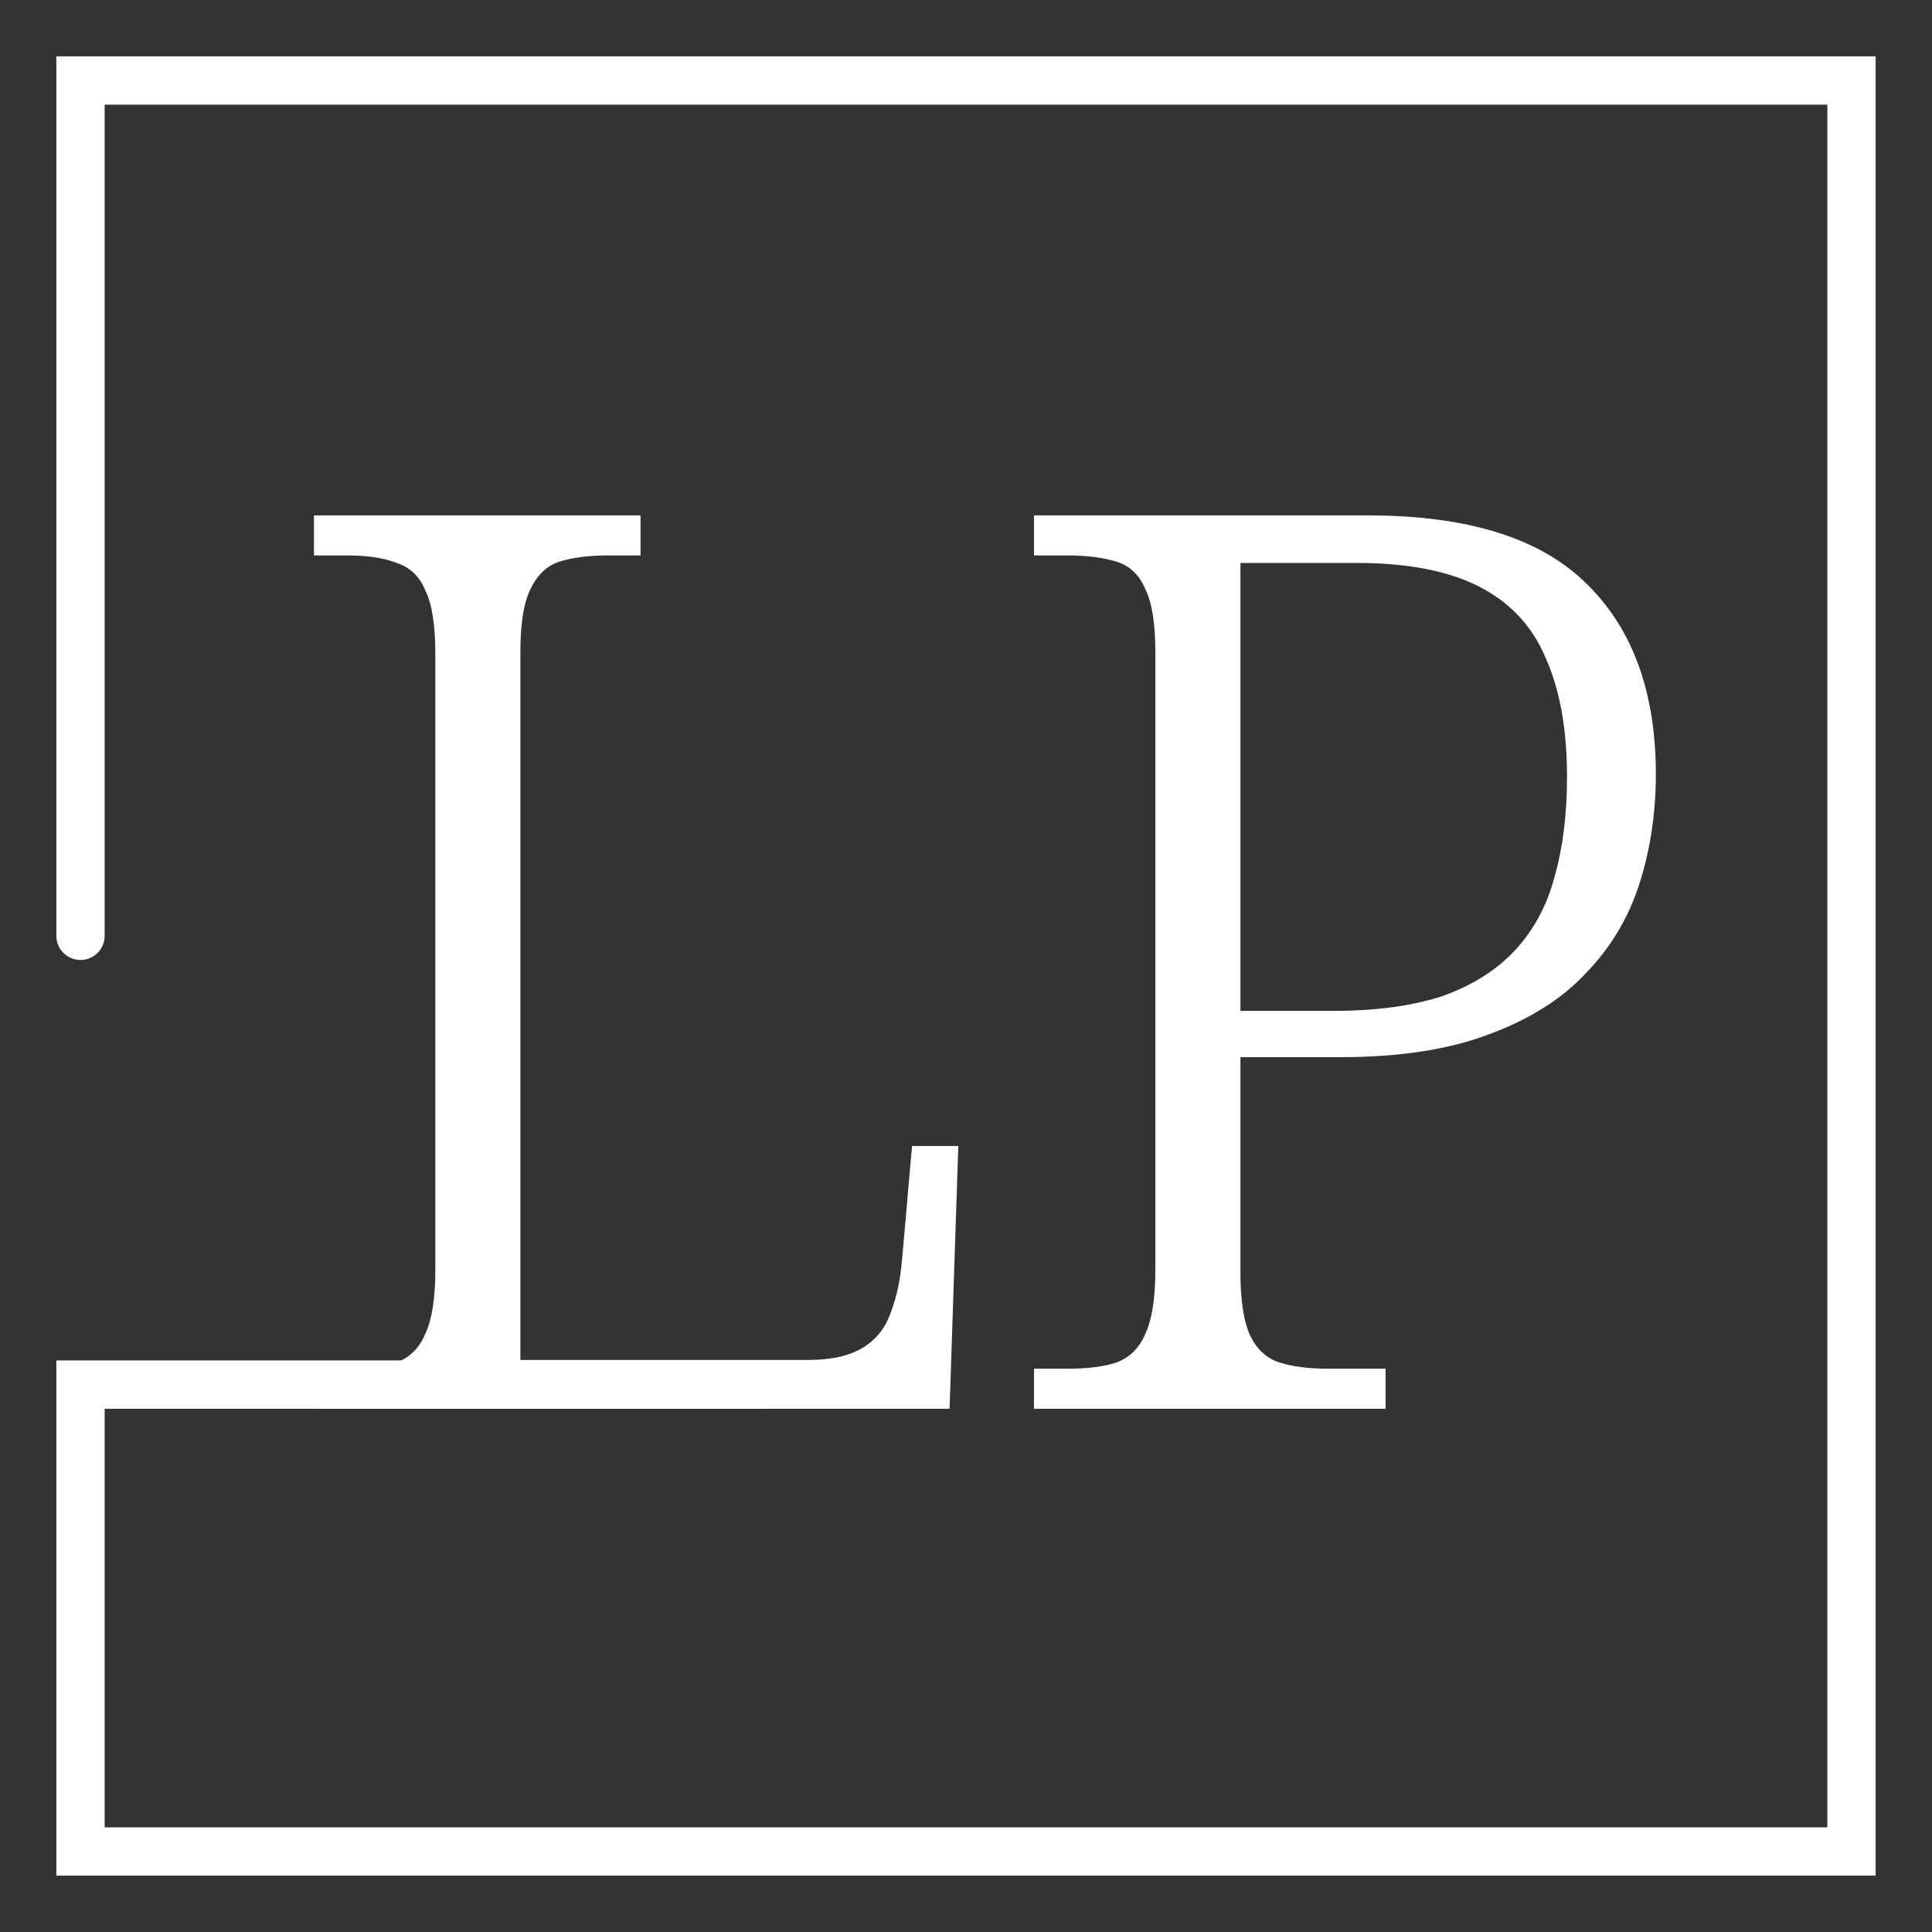
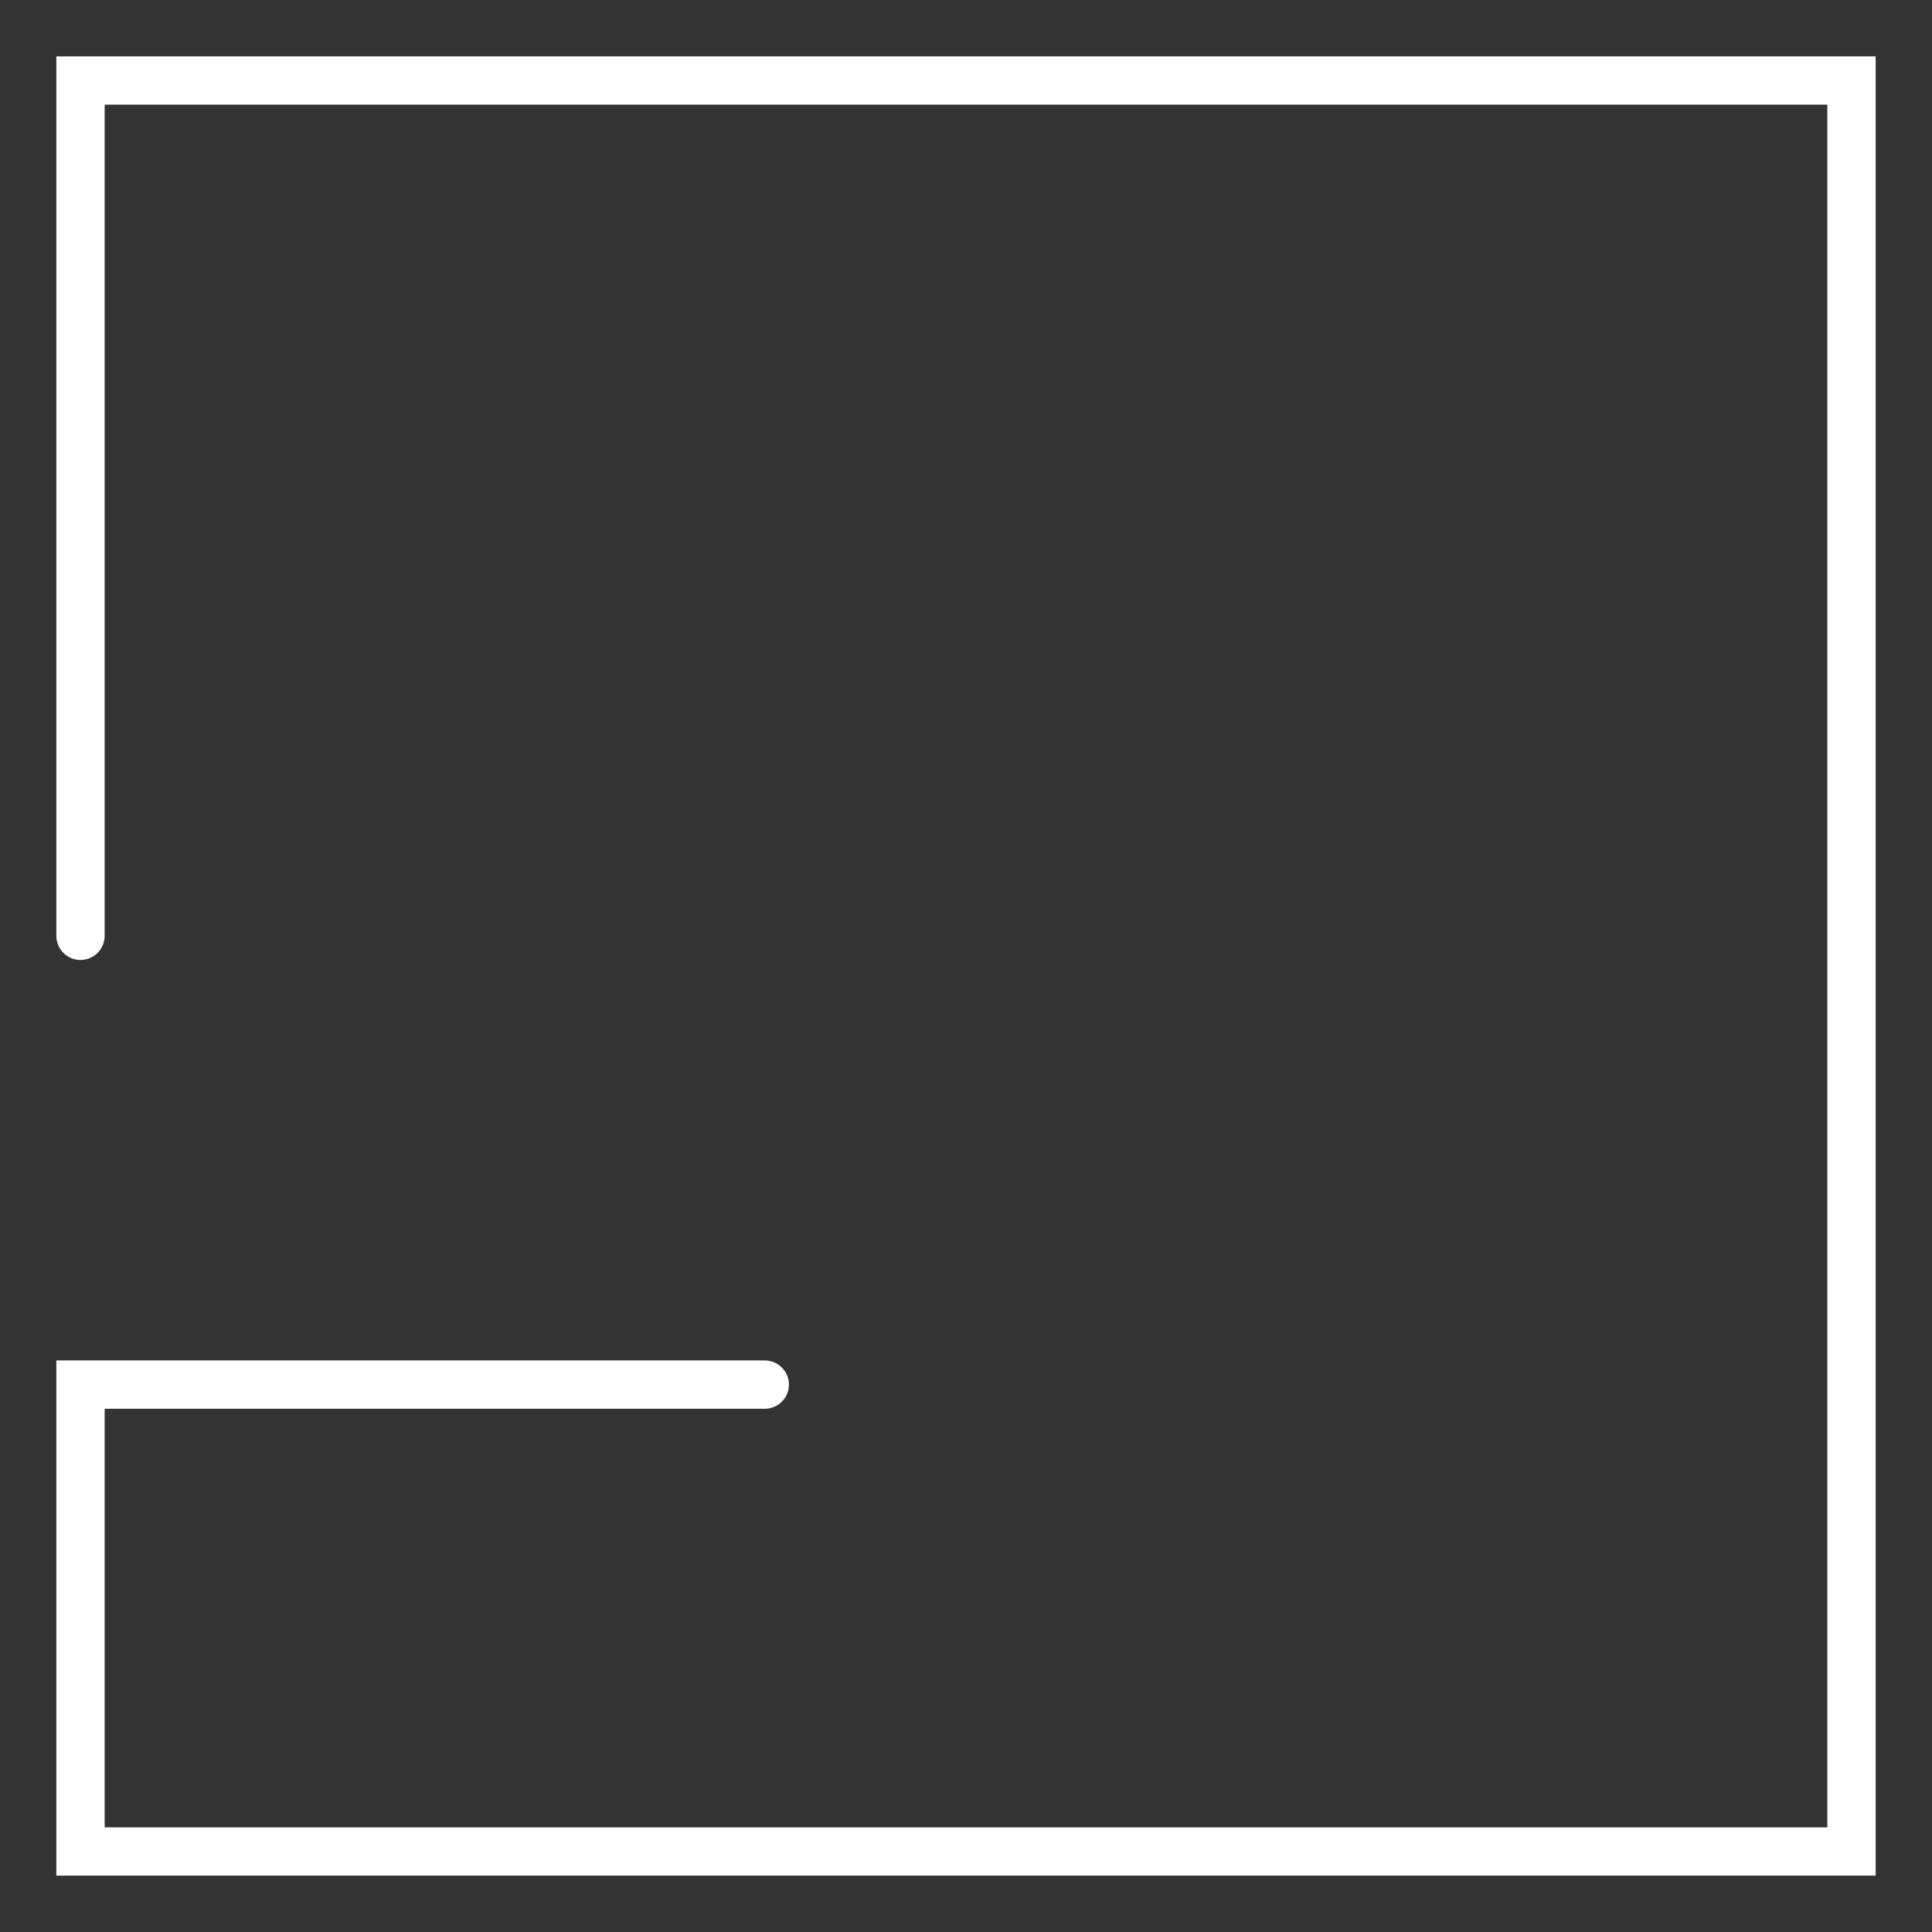
<svg xmlns="http://www.w3.org/2000/svg" width="48" height="48" viewBox="0 0 48 48" fill="none">
  <rect x="0" y="0" width="48" height="48" fill="#333333" stroke="none" />
-   <path d="M7.8 35V34.005H8.64C9.137 34.005 9.541 33.953 9.852 33.85C10.184 33.725 10.422 33.487 10.567 33.135C10.733 32.783 10.816 32.254 10.816 31.549V16.255C10.816 15.53 10.733 15.002 10.567 14.67C10.422 14.318 10.184 14.09 9.852 13.986C9.541 13.862 9.137 13.8 8.64 13.8H7.8V12.805H15.914V13.8H15.105C14.629 13.8 14.225 13.851 13.893 13.955C13.582 14.059 13.344 14.287 13.178 14.639C13.012 14.97 12.929 15.489 12.929 16.193V33.788H20.079C20.659 33.788 21.115 33.684 21.447 33.477C21.779 33.27 22.006 32.979 22.131 32.606C22.276 32.233 22.369 31.798 22.411 31.301L22.659 28.472H23.809L23.592 35H7.8ZM25.689 35V34.005H26.529C27.026 34.005 27.43 33.953 27.741 33.85C28.072 33.725 28.311 33.487 28.456 33.135C28.622 32.783 28.704 32.254 28.704 31.549V16.193C28.704 15.489 28.622 14.97 28.456 14.639C28.311 14.287 28.072 14.059 27.741 13.955C27.409 13.851 27.005 13.8 26.529 13.8H25.689V12.805H33.989C36.476 12.805 38.289 13.375 39.429 14.514C40.569 15.634 41.139 17.209 41.139 19.239C41.139 20.193 41.004 21.094 40.735 21.944C40.465 22.794 40.02 23.54 39.398 24.182C38.797 24.825 37.989 25.332 36.973 25.705C35.978 26.078 34.756 26.265 33.305 26.265H30.818V31.612C30.818 32.316 30.901 32.845 31.067 33.197C31.233 33.529 31.471 33.746 31.782 33.85C32.114 33.953 32.518 34.005 32.994 34.005H34.424V35H25.689ZM33.119 25.115C34.196 25.115 35.108 24.99 35.854 24.742C36.6 24.472 37.201 24.089 37.657 23.591C38.113 23.094 38.434 22.493 38.621 21.789C38.828 21.063 38.932 20.234 38.932 19.302C38.932 18.12 38.755 17.136 38.403 16.349C38.072 15.561 37.522 14.97 36.756 14.577C35.989 14.183 34.973 13.986 33.709 13.986H30.818V25.115H33.119Z" fill="white" />
  <path d="M19 34.4H2L2 46H46V2H2L2 23.25" stroke="white" stroke-width="1.2" stroke-linecap="round" />
</svg>